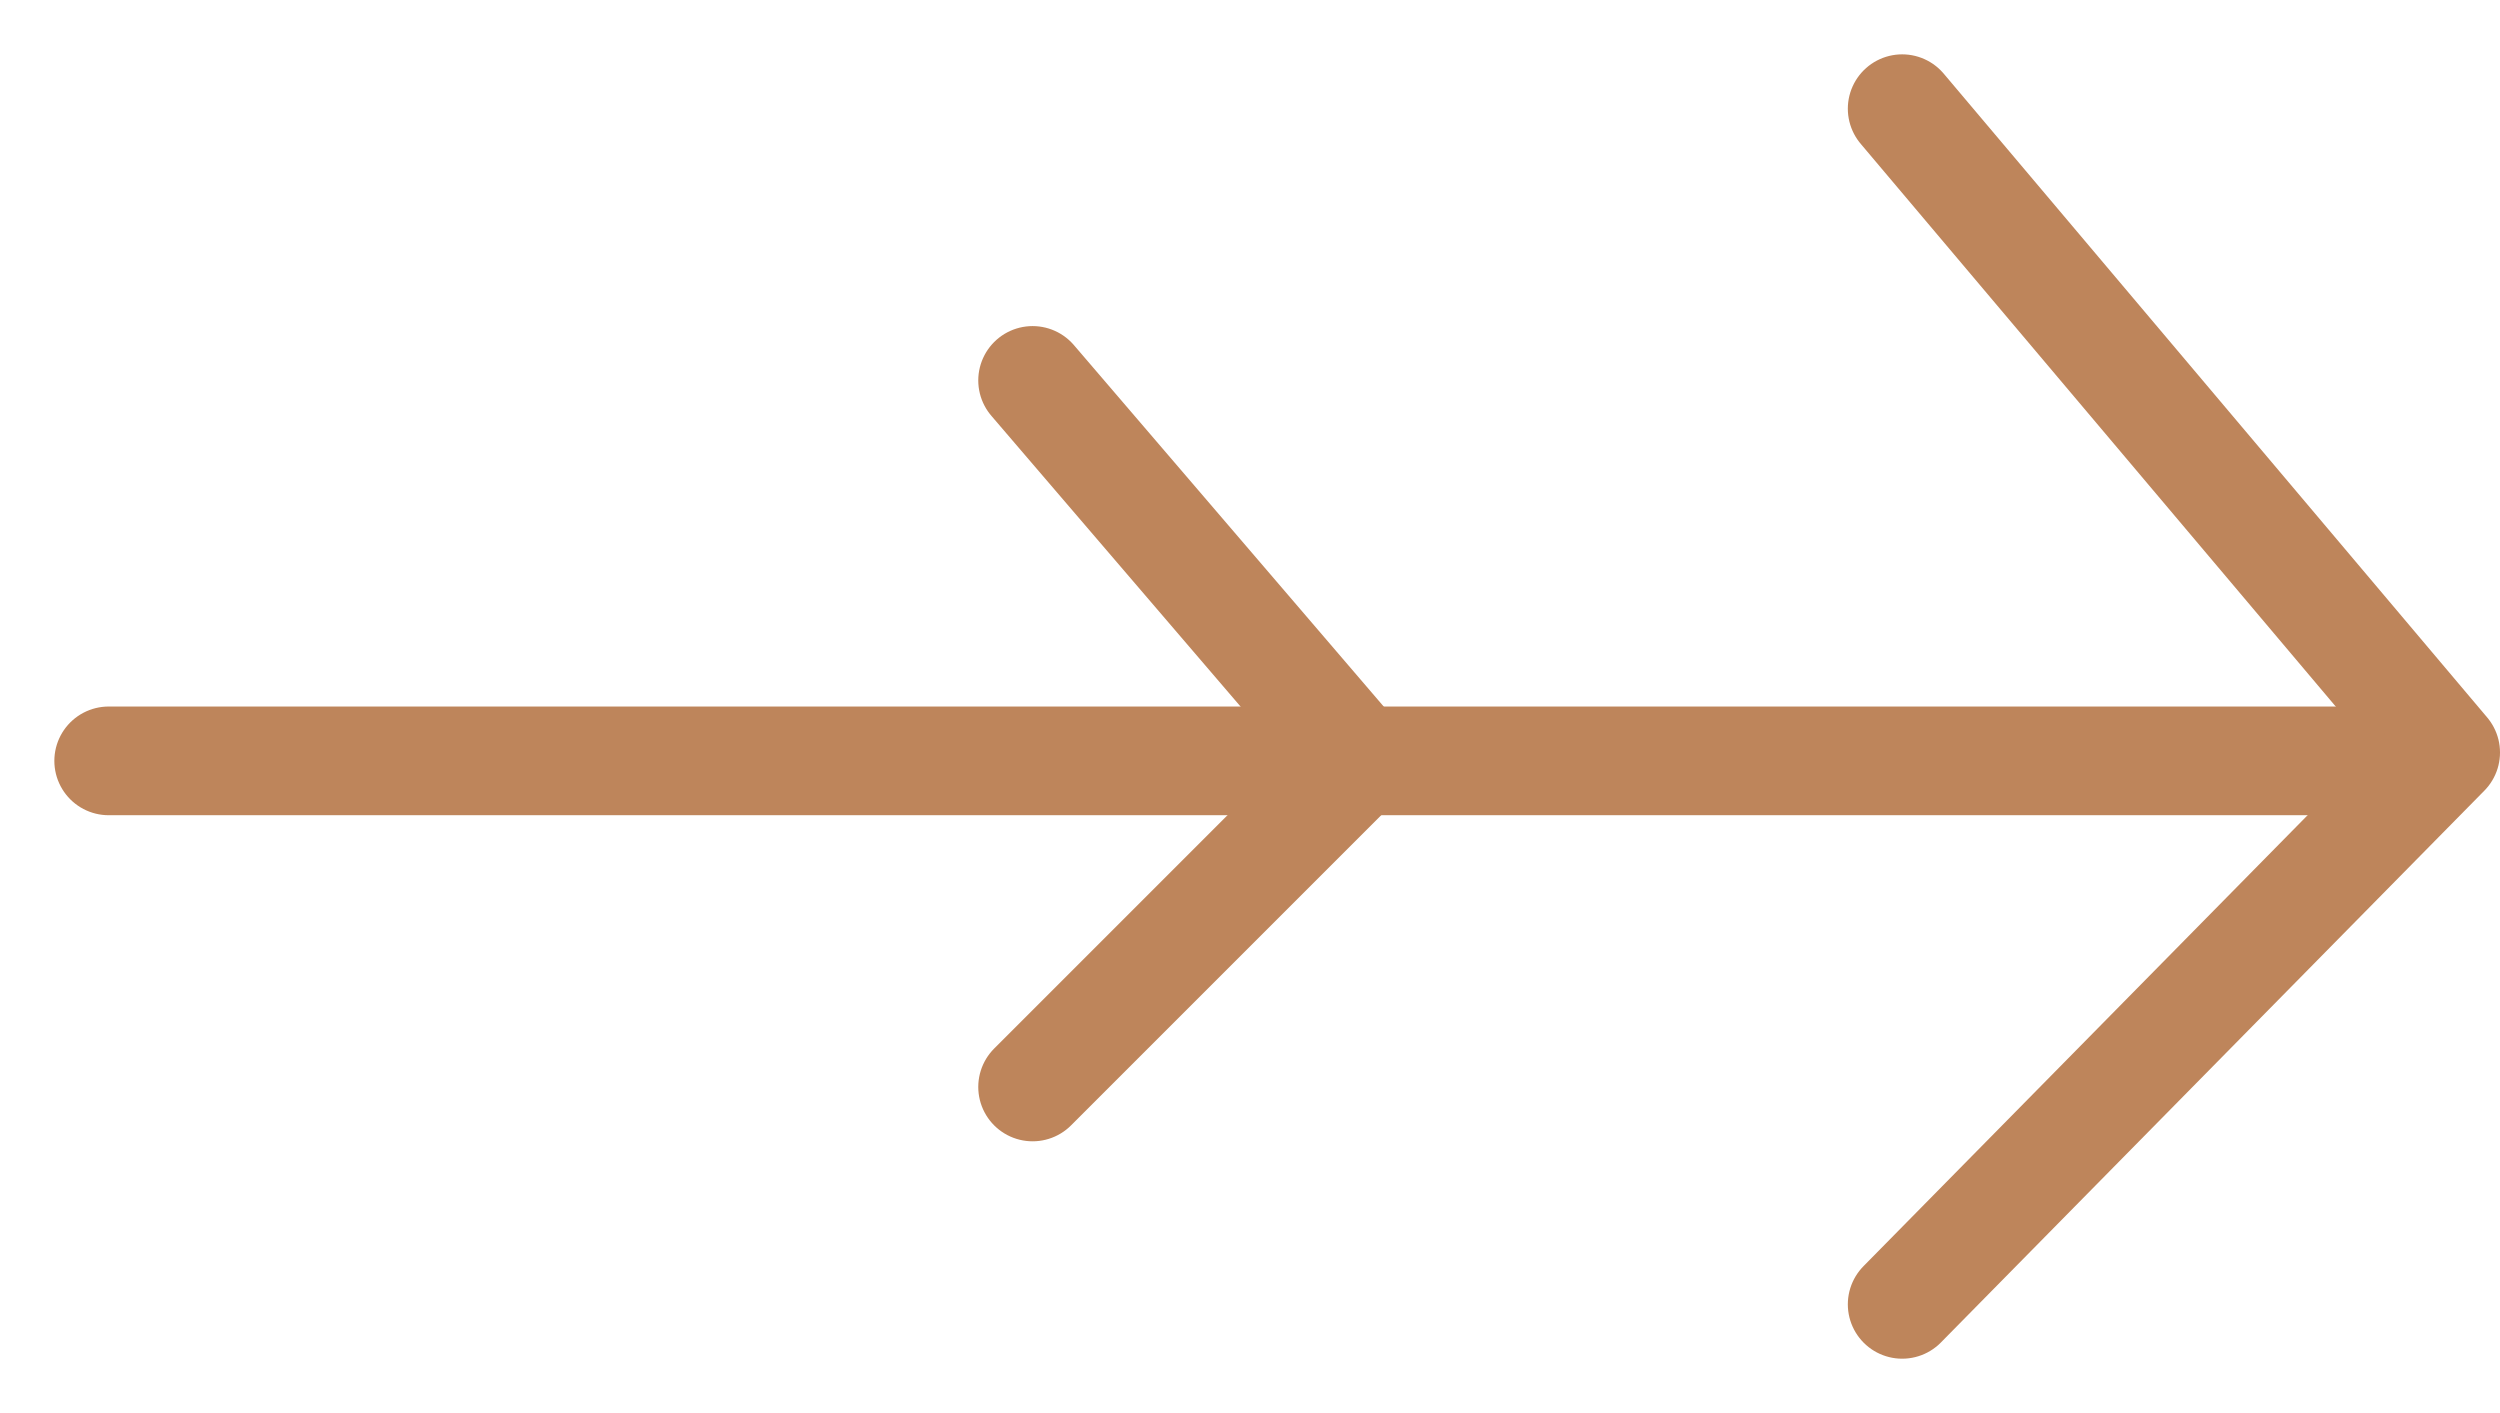
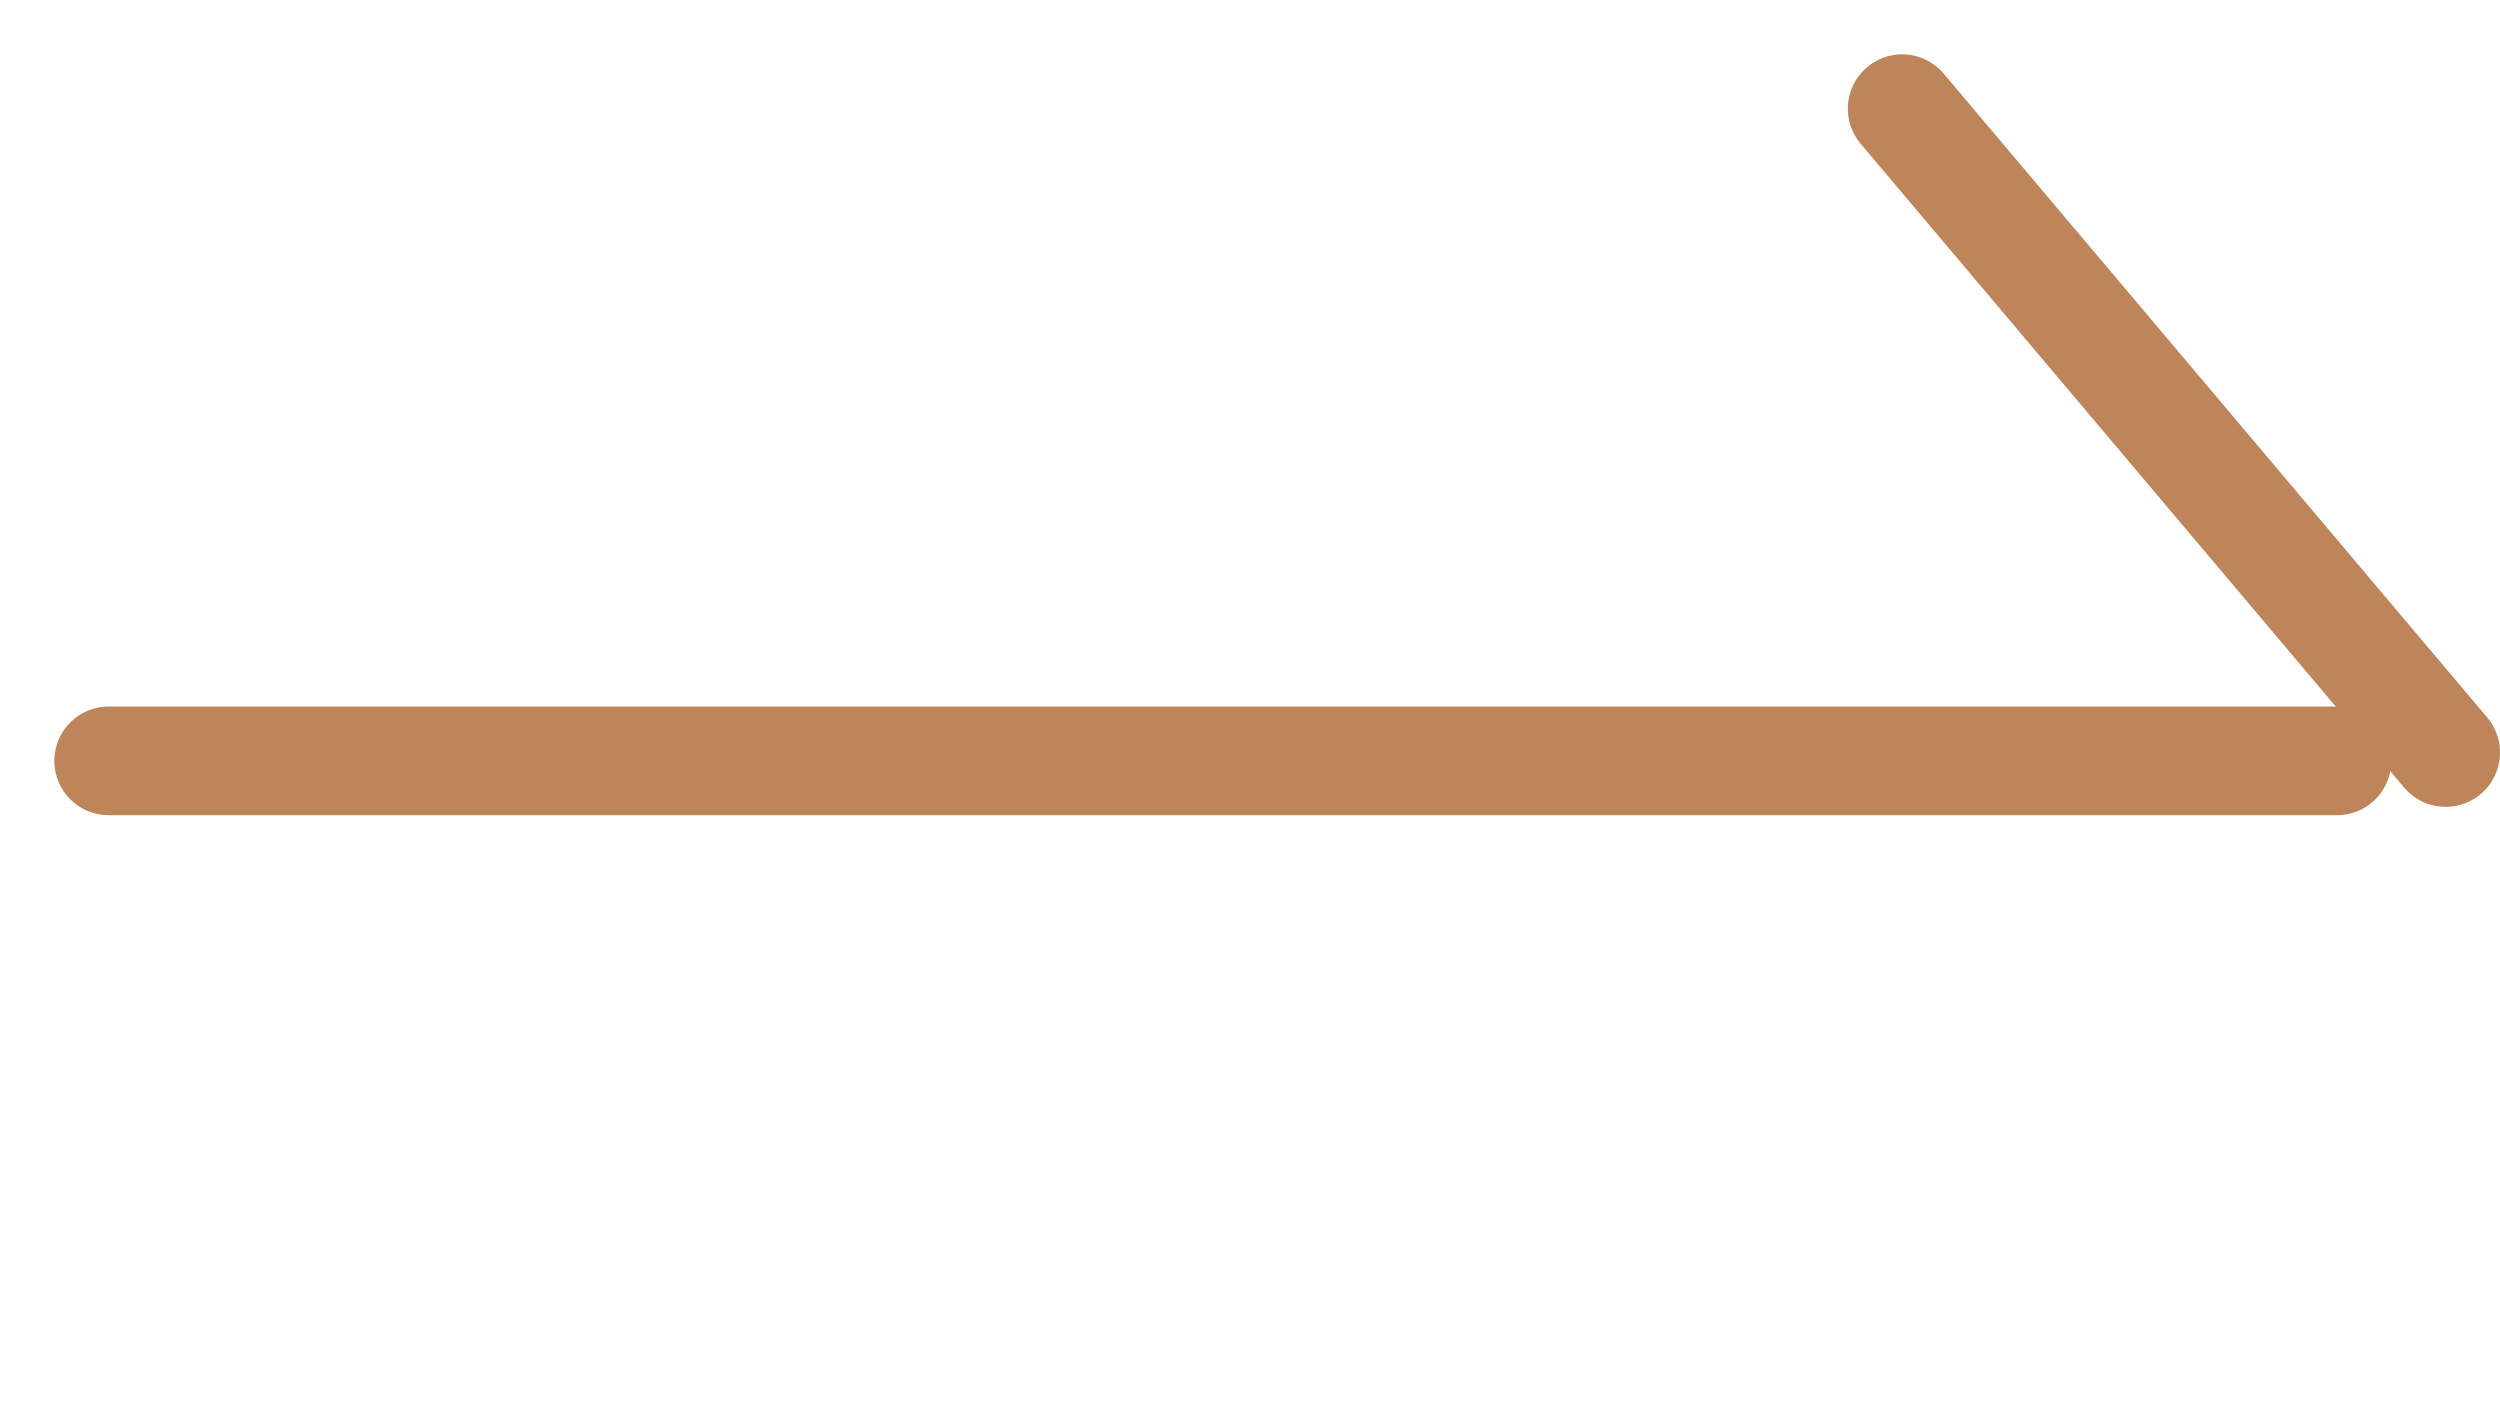
<svg xmlns="http://www.w3.org/2000/svg" width="23" height="13" viewBox="0 0 23 13" fill="none">
-   <path d="M9.5 3.5L12.5 7L9.5 10" stroke="#BE855B" stroke-linecap="round" stroke-linejoin="round" />
-   <path d="M17.5 1L22.5 6.923L17.5 12" stroke="#BE855B" stroke-linecap="round" stroke-linejoin="round" />
+   <path d="M17.5 1L22.5 6.923" stroke="#BE855B" stroke-linecap="round" stroke-linejoin="round" />
  <path d="M1 7H21.5" stroke="#BE855B" stroke-linecap="round" stroke-linejoin="round" />
</svg>